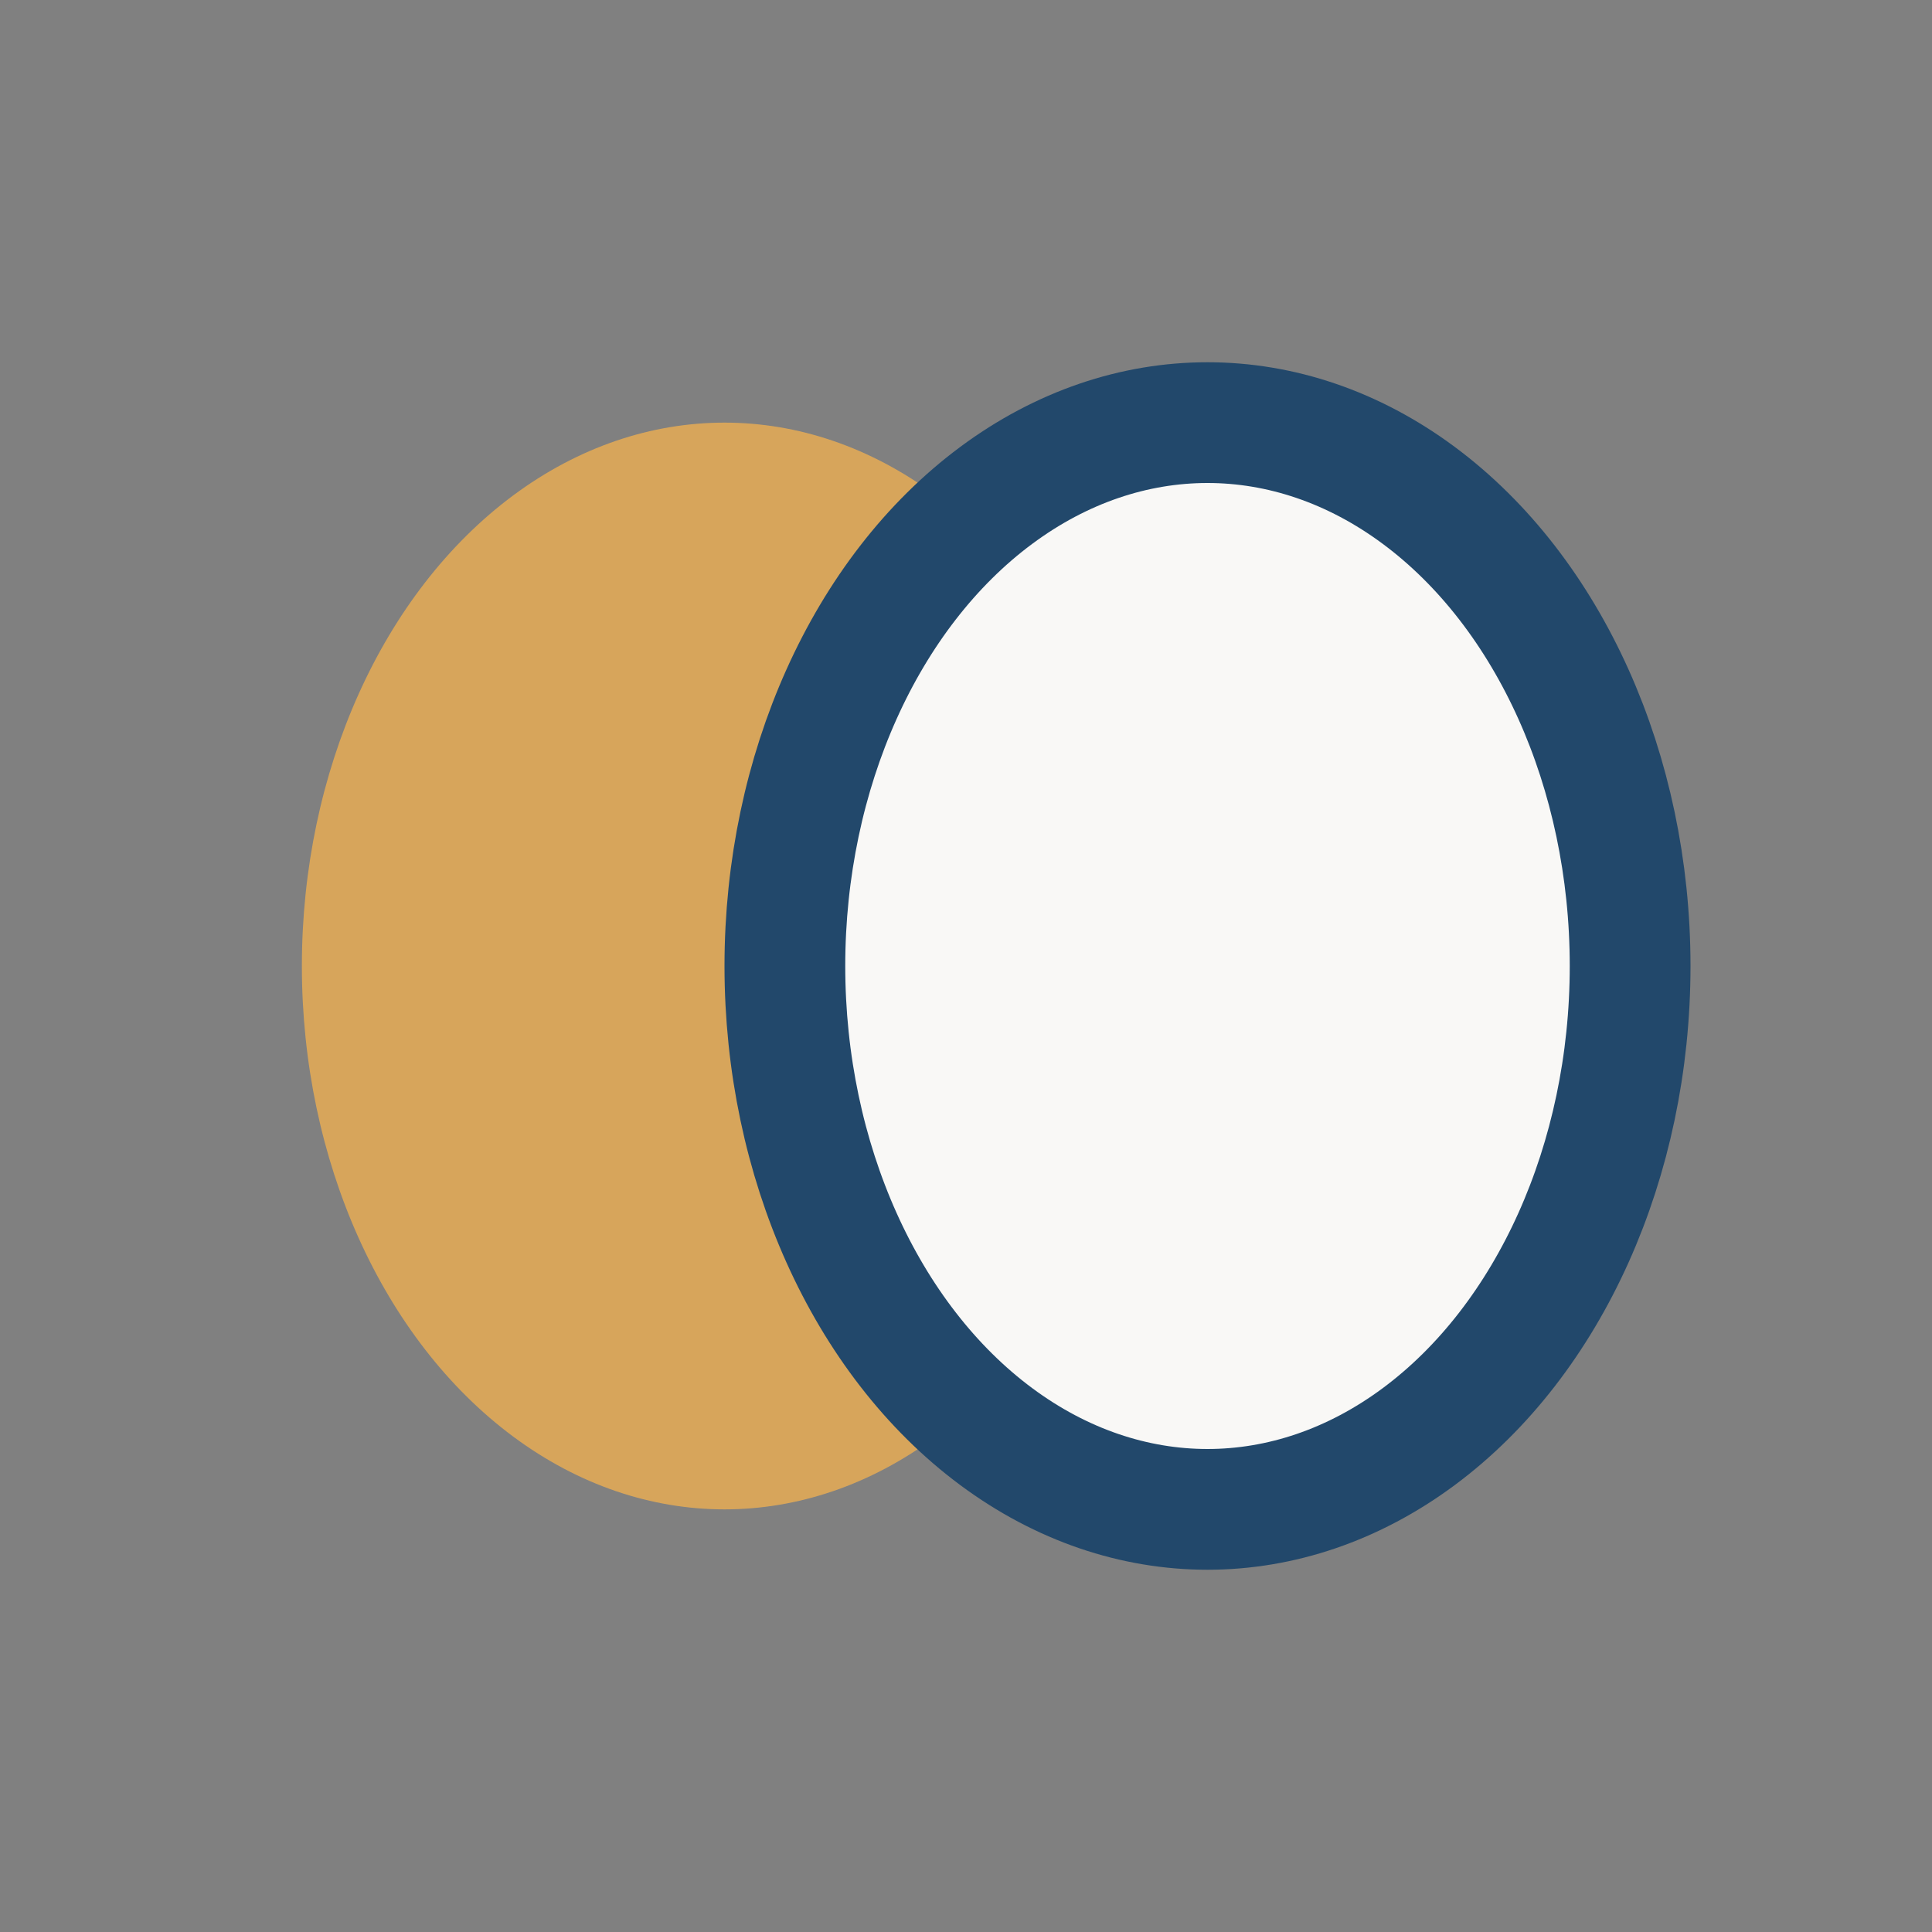
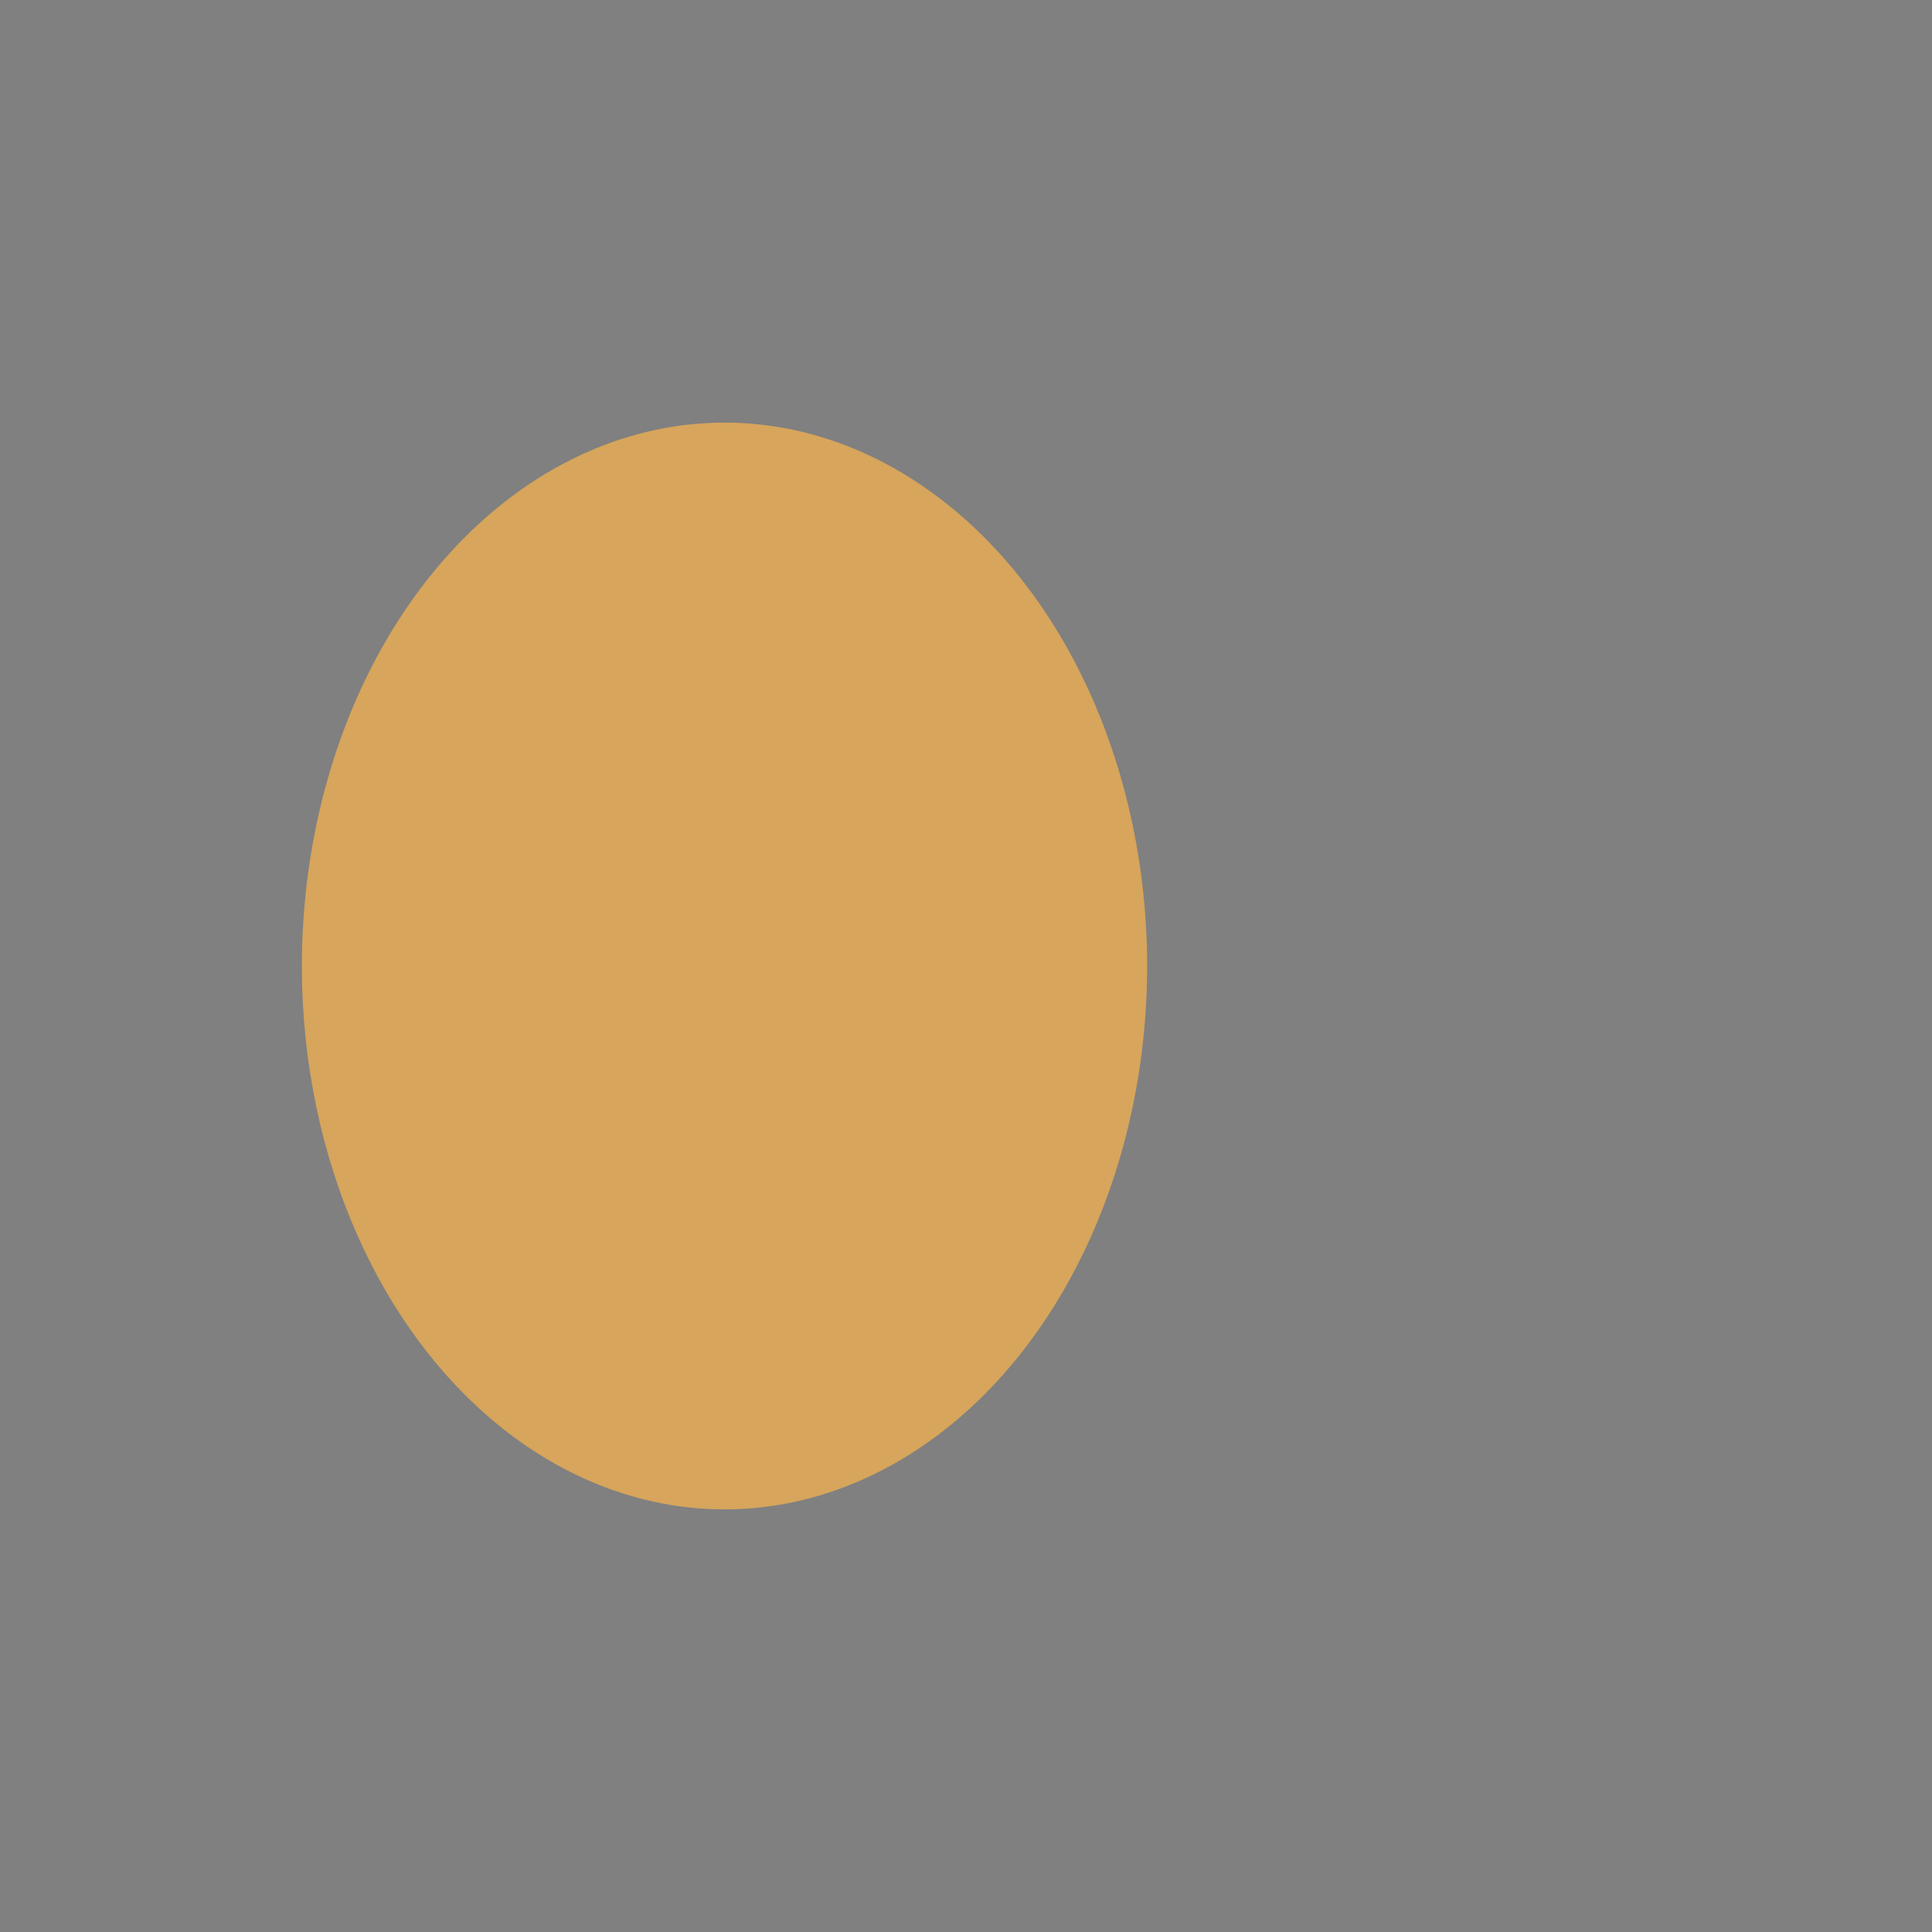
<svg xmlns="http://www.w3.org/2000/svg" width="32" height="32" viewBox="0 0 32 32">
  <rect x="0" y="0" width="32" height="32" fill="#808080" stroke="none" />
  <ellipse cx="12" cy="16" rx="7" ry="9" fill="#D7A55B" />
-   <ellipse cx="20" cy="16" rx="7" ry="9" fill="#F9F8F6" stroke="#22486B" stroke-width="2" />
</svg>